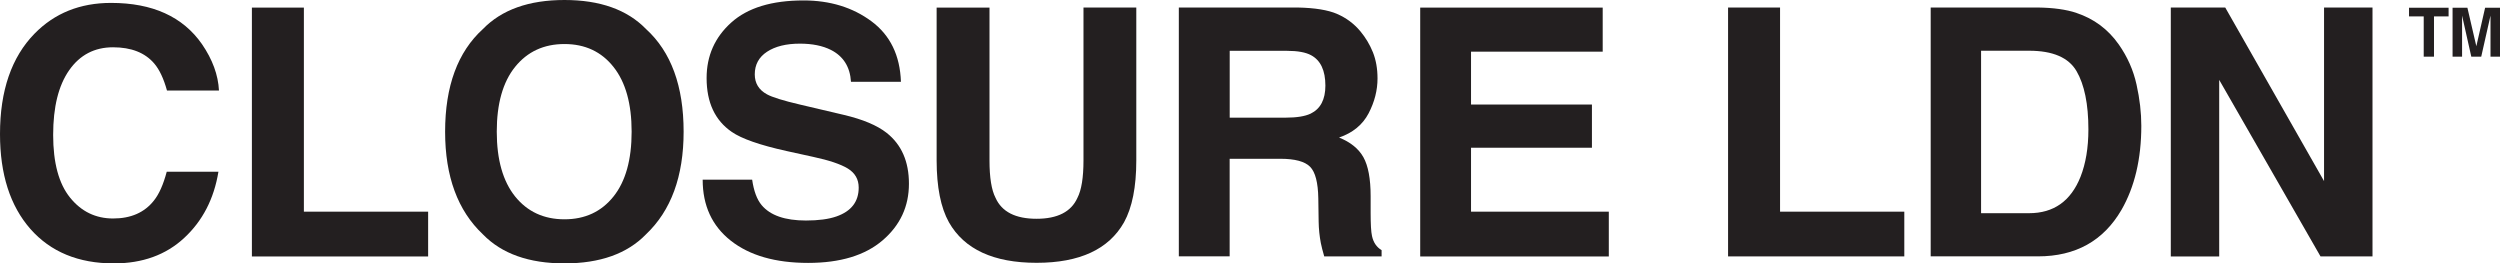
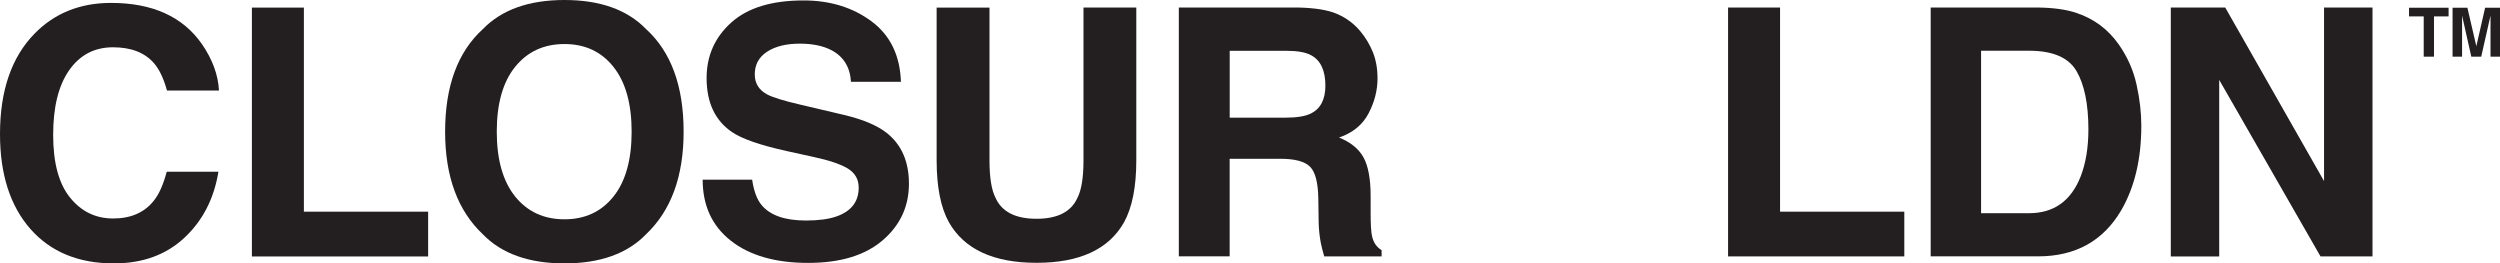
<svg xmlns="http://www.w3.org/2000/svg" viewBox="0 0 515.49 54.31" data-sanitized-data-name="Layer 1" data-name="Layer 1" id="Layer_1">
  <defs>
    <style>
      .cls-1 {
        fill: #231f20;
      }
    </style>
  </defs>
  <g>
    <path d="m7.13,6.93C11.26,2.71,16.52.6,22.9.6c8.54,0,14.79,2.83,18.74,8.49,2.18,3.18,3.35,6.37,3.51,9.57h-10.72c-.68-2.46-1.56-4.32-2.63-5.57-1.91-2.23-4.74-3.34-8.49-3.34-3.82,0-6.83,1.57-9.04,4.72-2.21,3.15-3.31,7.59-3.31,13.35,0,5.76,1.17,10.07,3.49,12.93,2.32,2.87,5.28,4.3,8.87,4.3,3.67,0,6.47-1.23,8.41-3.69,1.07-1.33,1.95-3.31,2.65-5.95h10.66c-.92,5.59-3.27,10.14-7.05,13.64-3.77,3.51-8.62,5.26-14.51,5.26-7.3,0-13.04-2.37-17.21-7.1C2.09,42.45,0,35.93,0,27.64,0,18.69,2.38,11.78,7.13,6.93Z" class="cls-1" />
    <path d="m51.94,1.57h10.72s0,42.08,0,42.08h25.62s0,9.23,0,9.23h-36.34s0-51.31,0-51.31Z" class="cls-1" />
    <path d="m133.2,48.32c-3.87,3.99-9.48,5.99-16.81,5.99-7.33,0-12.94-2-16.81-5.98-5.2-4.9-7.8-11.95-7.8-21.17,0-9.4,2.6-16.45,7.79-21.17C103.45,2,109.06,0,116.39,0c7.33,0,12.94,2,16.81,5.98,5.18,4.71,7.76,11.77,7.76,21.17,0,9.21-2.58,16.27-7.76,21.17Zm-6.7-7.8c2.5-3.13,3.74-7.59,3.74-13.37,0-5.75-1.24-10.2-3.74-13.35-2.5-3.15-5.86-4.72-10.11-4.72-4.25,0-7.64,1.57-10.17,4.7-2.53,3.13-3.79,7.59-3.79,13.37,0,5.78,1.27,10.23,3.79,13.37,2.53,3.13,5.92,4.7,10.17,4.7,4.25,0,7.61-1.57,10.11-4.7Z" class="cls-1" />
    <path d="m155.09,37.04c.34,2.34.98,4.09,1.96,5.26,1.77,2.11,4.81,3.17,9.13,3.17,2.59,0,4.69-.28,6.29-.84,3.06-1.07,4.59-3.05,4.59-5.95,0-1.7-.75-3.01-2.24-3.93-1.5-.91-3.87-1.7-7.12-2.4l-5.56-1.22c-5.45-1.21-9.21-2.52-11.25-3.93-3.46-2.37-5.19-6.07-5.19-11.1,0-4.6,1.7-8.41,5.08-11.45,3.38-3.04,8.35-4.56,14.91-4.56,5.47,0,10.14,1.44,14,4.3,3.87,2.87,5.89,7.03,6.08,12.48h-10.3c-.19-3.09-1.58-5.28-4.14-6.58-1.71-.86-3.85-1.29-6.39-1.29-2.84,0-5.09.56-6.78,1.67-1.69,1.11-2.53,2.67-2.53,4.66,0,1.83.84,3.2,2.5,4.11,1.08.6,3.35,1.31,6.82,2.12l9.01,2.12c3.95.93,6.9,2.17,8.87,3.72,3.06,2.42,4.59,5.91,4.59,10.48,0,4.69-1.81,8.58-5.43,11.68-3.62,3.1-8.74,4.65-15.35,4.65-6.76,0-12.07-1.53-15.95-4.58-3.87-3.05-5.8-7.24-5.8-12.58h10.23Z" class="cls-1" />
    <path d="m193.13,1.57h10.9s0,31.51,0,31.51c0,3.52.41,6.1,1.25,7.72,1.29,2.88,4.11,4.31,8.46,4.31,4.32,0,7.13-1.44,8.42-4.31.84-1.62,1.25-4.2,1.25-7.72V1.56s10.89,0,10.89,0v31.54c0,5.45-.85,9.7-2.53,12.74-3.15,5.57-9.16,8.35-18.03,8.35-8.87,0-14.9-2.78-18.07-8.35-1.7-3.04-2.53-7.29-2.54-12.74V1.57Z" class="cls-1" />
-     <path d="m275.71,2.88c1.89.81,3.49,2.01,4.8,3.58,1.08,1.3,1.94,2.74,2.58,4.32.63,1.58.95,3.38.95,5.4,0,2.43-.61,4.83-1.84,7.19-1.23,2.35-3.26,4.02-6.09,4.99,2.36.95,4.04,2.31,5.02,4.06.98,1.75,1.49,4.43,1.49,8.02v3.45c0,2.34.09,3.93.28,4.77.28,1.32.94,2.3,1.98,2.92v1.29s-11.83,0-11.83,0c-.33-1.14-.56-2.06-.7-2.75-.27-1.44-.43-2.91-.45-4.42l-.07-4.77c-.05-3.27-.61-5.45-1.7-6.55-1.08-1.09-3.13-1.64-6.11-1.64h-10.47s0,20.12,0,20.12h-10.48s0-51.31,0-51.31h24.54c3.51.07,6.21.51,8.1,1.32Zm-22.15,7.59v13.79s11.53,0,11.53,0c2.29,0,4.01-.28,5.16-.83,2.02-.98,3.04-2.9,3.04-5.78,0-3.11-.98-5.2-2.94-6.26-1.1-.6-2.76-.91-4.96-.91h-11.83Z" class="cls-1" />
-     <path d="m330.47,10.65h-27.15s0,10.9,0,10.9h24.93s0,8.91,0,8.91h-24.93s0,13.19,0,13.19h28.41s0,9.23,0,9.23h-38.89s0-51.31,0-51.31h37.63s0,9.08,0,9.08Z" class="cls-1" />
+     <path d="m275.71,2.88c1.89.81,3.49,2.01,4.8,3.58,1.08,1.3,1.94,2.74,2.58,4.32.63,1.58.95,3.38.95,5.4,0,2.43-.61,4.83-1.84,7.19-1.23,2.35-3.26,4.02-6.09,4.99,2.36.95,4.04,2.31,5.02,4.06.98,1.75,1.49,4.43,1.49,8.02v3.45c0,2.34.09,3.93.28,4.77.28,1.32.94,2.3,1.98,2.92v1.29s-11.83,0-11.83,0c-.33-1.14-.56-2.06-.7-2.75-.27-1.44-.43-2.91-.45-4.42l-.07-4.77c-.05-3.27-.61-5.45-1.7-6.55-1.08-1.09-3.13-1.64-6.11-1.64h-10.47s0,20.12,0,20.12h-10.48s0-51.31,0-51.31h24.54c3.51.07,6.21.51,8.1,1.32Zm-22.15,7.59v13.79s11.53,0,11.53,0c2.29,0,4.01-.28,5.16-.83,2.02-.98,3.04-2.9,3.04-5.78,0-3.11-.98-5.2-2.94-6.26-1.1-.6-2.76-.91-4.96-.91h-11.83" class="cls-1" />
    <path d="m356.32,1.56h10.72s0,42.08,0,42.08h25.62s0,9.23,0,9.23h-36.34s0-51.31,0-51.31Z" class="cls-1" />
    <path d="m428.15,2.67c3.6,1.19,6.52,3.35,8.74,6.51,1.79,2.55,3.01,5.32,3.66,8.28.66,2.97.98,5.8.98,8.49,0,6.82-1.37,12.6-4.1,17.34-3.72,6.38-9.45,9.57-17.21,9.57h-22.12s0-51.31,0-51.31h22.12c3.18.04,5.83.41,7.94,1.11Zm-19.66,7.8v33.49s9.9,0,9.9,0c5.07,0,8.6-2.49,10.6-7.49,1.08-2.74,1.63-5.99,1.63-9.78,0-5.22-.82-9.23-2.45-12.03-1.64-2.8-4.9-4.2-9.78-4.2h-9.9Z" class="cls-1" />
    <path d="m447.61,1.56h11.23s20.37,35.78,20.37,35.78V1.56s9.99,0,9.99,0v51.31s-10.72,0-10.72,0l-20.89-36.4v36.41s-9.98,0-9.98,0V1.56Z" class="cls-1" />
  </g>
  <g>
    <path d="m504.89,1.6v1.78s-3.01,0-3.01,0v8.3s-2.12,0-2.12,0V3.38s-3.03,0-3.03,0v-1.78s8.16,0,8.16,0Z" class="cls-1" />
    <path d="m512.45,1.6h3.04s0,10.08,0,10.08h-1.96s0-6.82,0-6.82c0-.19,0-.47,0-.82,0-.36,0-.63,0-.82l-1.91,8.46h-2.05s-1.9-8.46-1.9-8.46c0,.19,0,.46,0,.82,0,.35,0,.63,0,.82v6.82s-1.96,0-1.96,0V1.6s3.06,0,3.06,0l1.84,7.93,1.81-7.93Z" class="cls-1" />
  </g>
</svg>